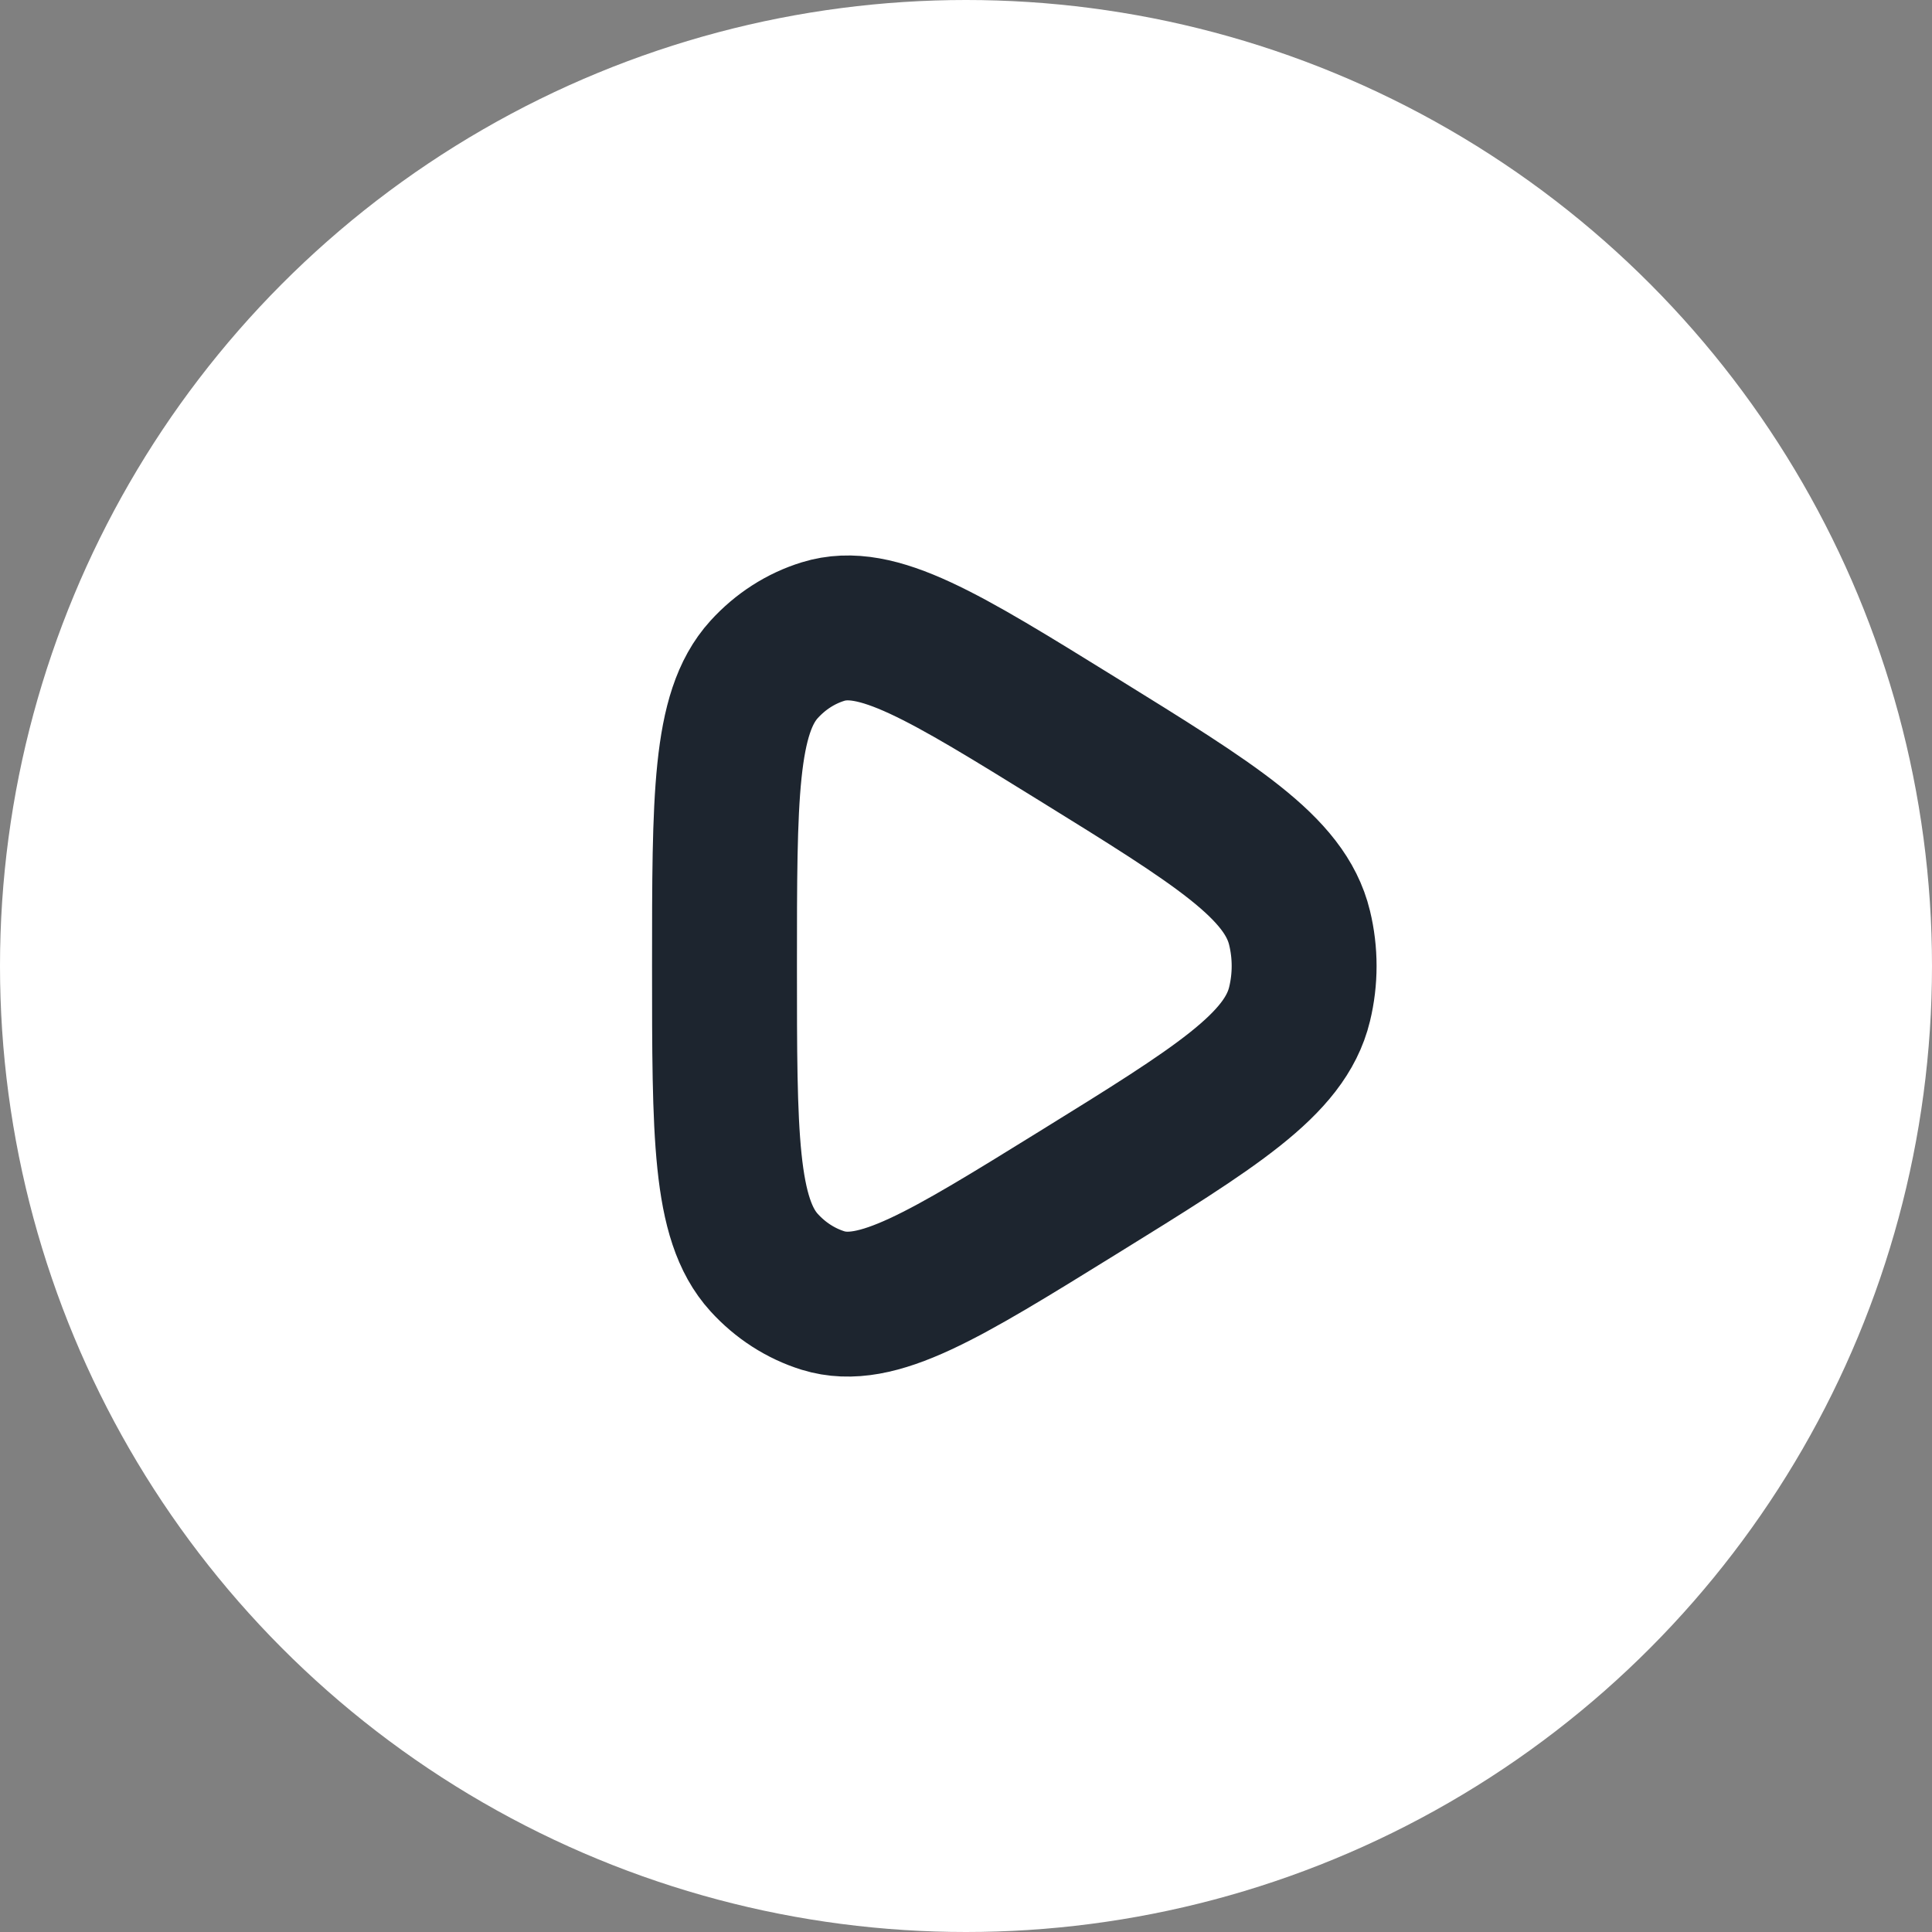
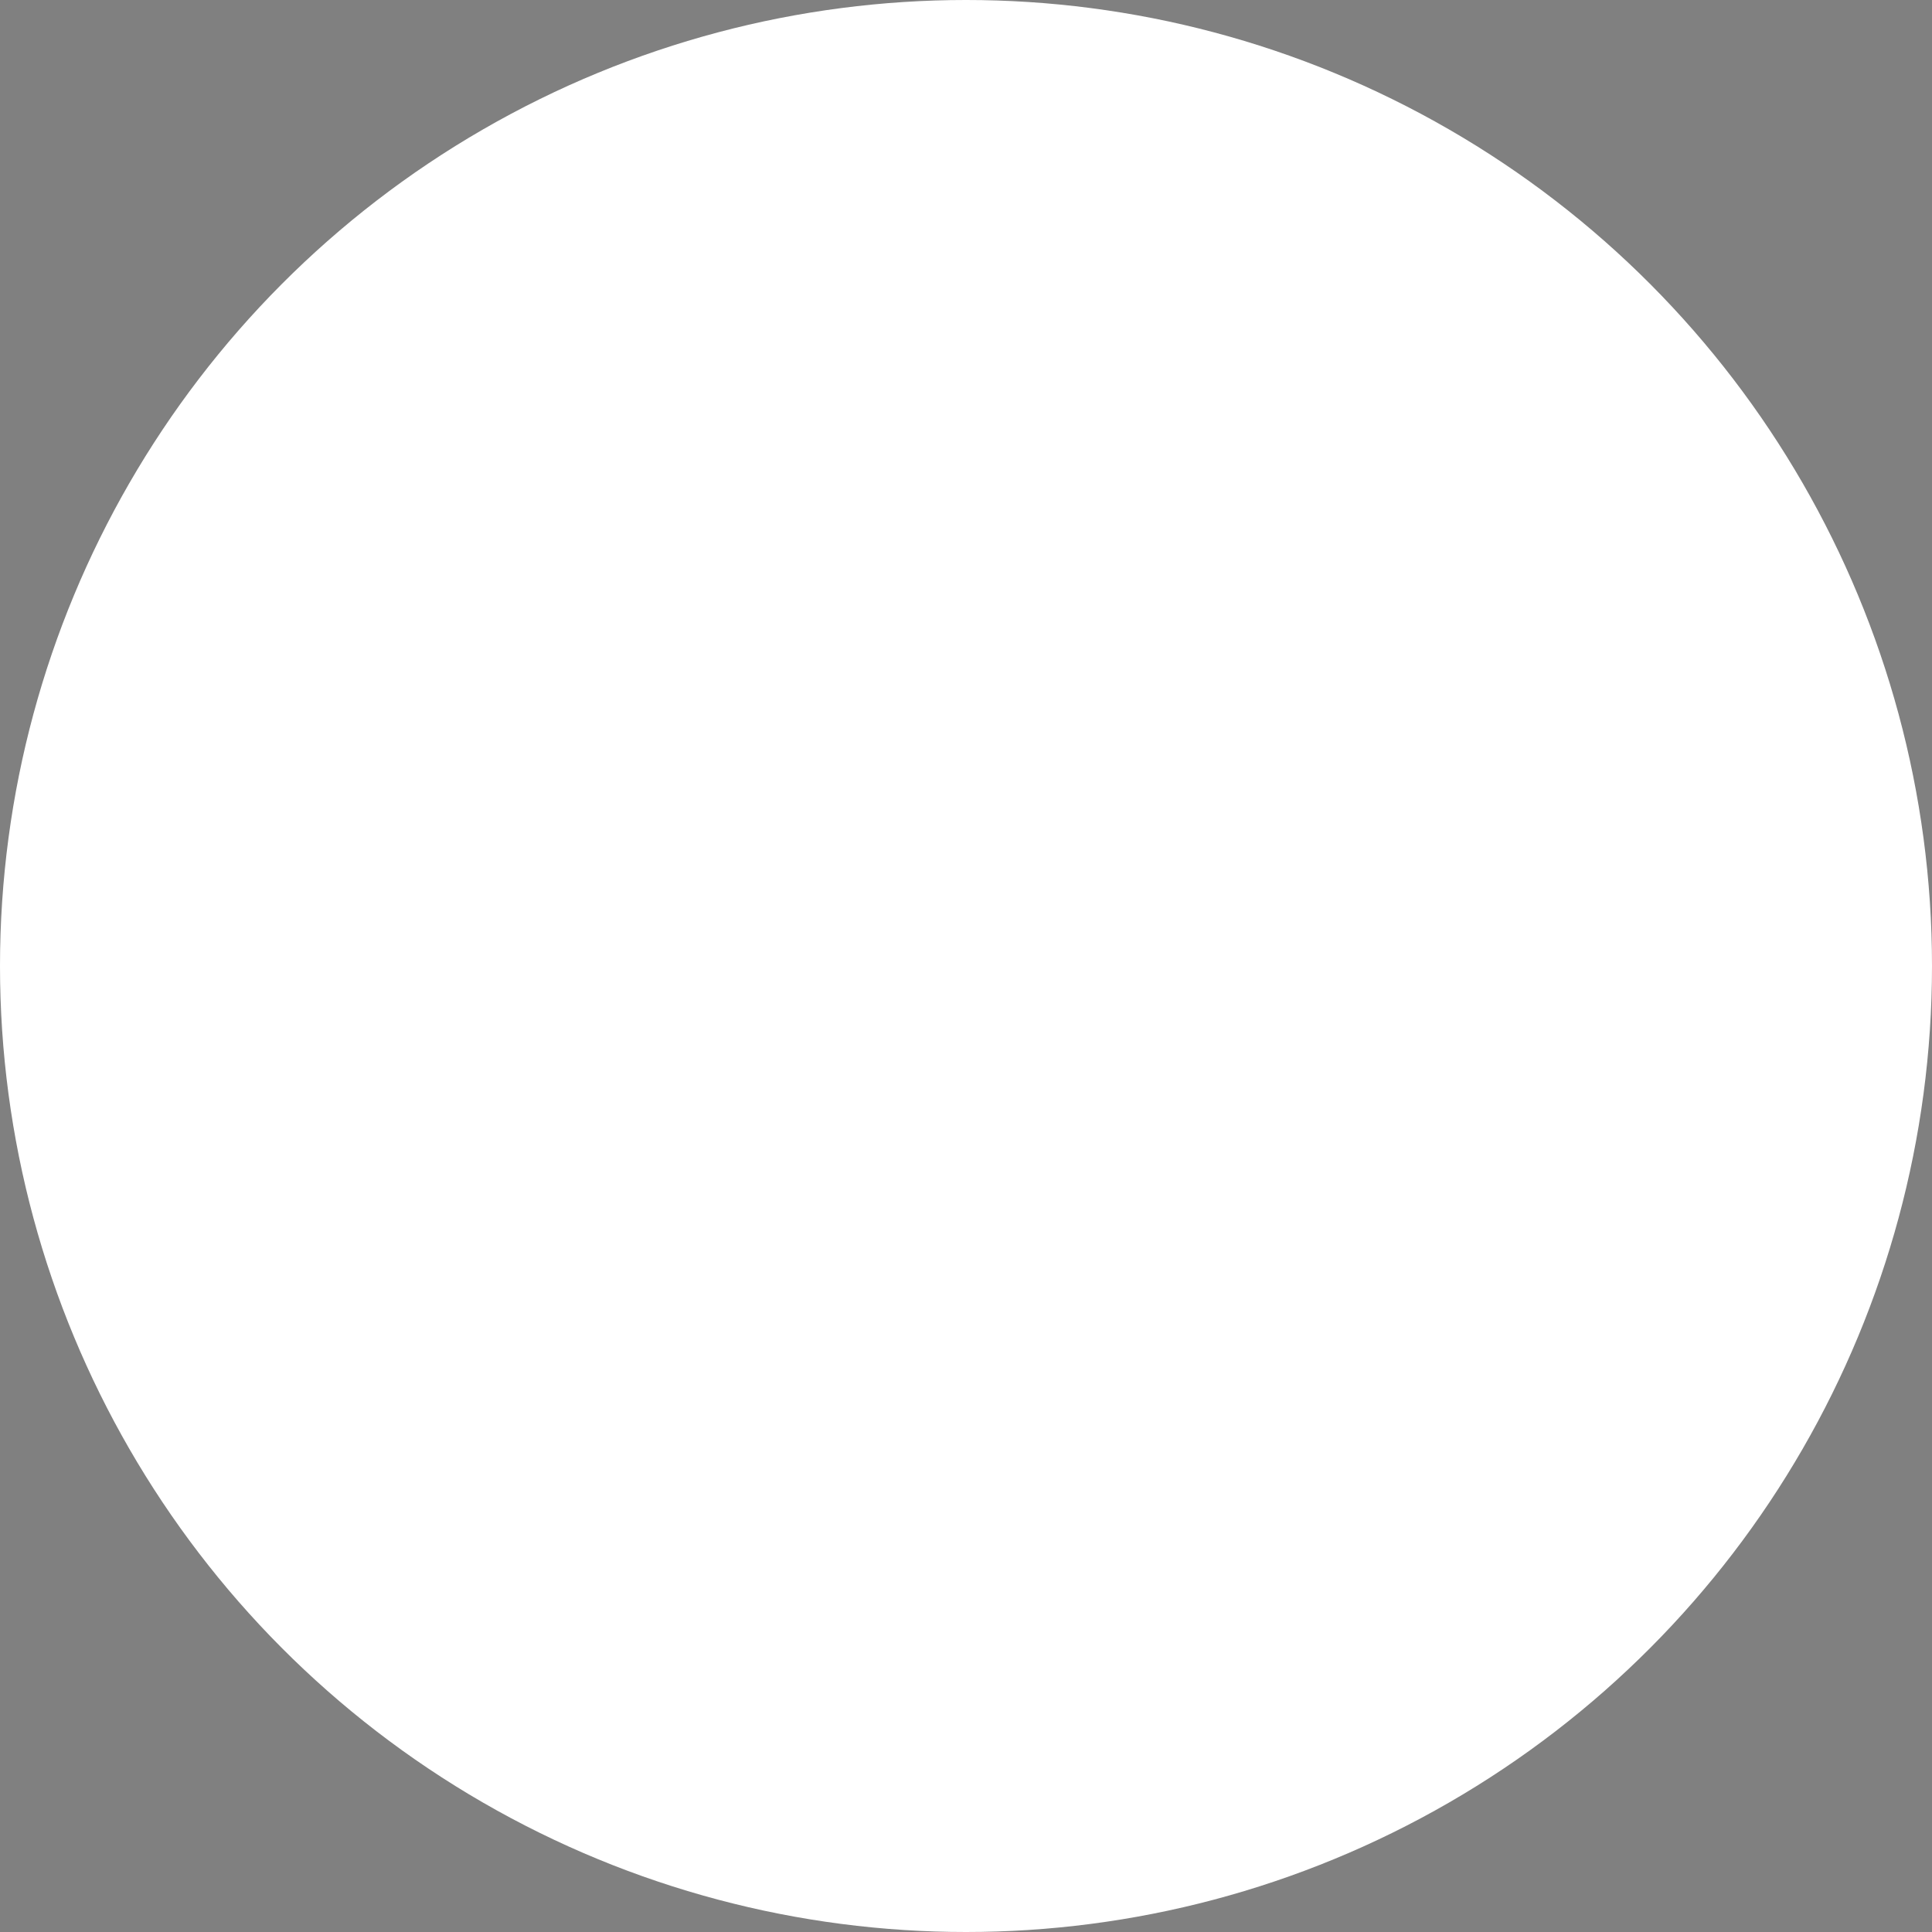
<svg xmlns="http://www.w3.org/2000/svg" fill="none" height="100%" overflow="visible" preserveAspectRatio="none" style="display: block;" viewBox="0 0 20 20" width="100%">
  <rect x="0" y="0" width="20" height="20" fill="#808080" stroke="none" />
  <g id="elements">
    <circle cx="10" cy="10" fill="white" id="Ellipse 1909" r="10" />
-     <path d="M13.453 10.395C13.302 11.021 12.586 11.464 11.154 12.35C9.77 13.206 9.078 13.635 8.52 13.463C8.289 13.391 8.079 13.256 7.91 13.07C7.5 12.62 7.5 11.746 7.5 10C7.5 8.253 7.5 7.38 7.91 6.93C8.079 6.744 8.289 6.609 8.52 6.538C9.078 6.365 9.77 6.794 11.154 7.65C12.586 8.536 13.302 8.978 13.453 9.605C13.516 9.864 13.516 10.136 13.453 10.395Z" id="Vector" stroke="#1D252F" stroke-linejoin="round" stroke-width="1.5" />
  </g>
</svg>